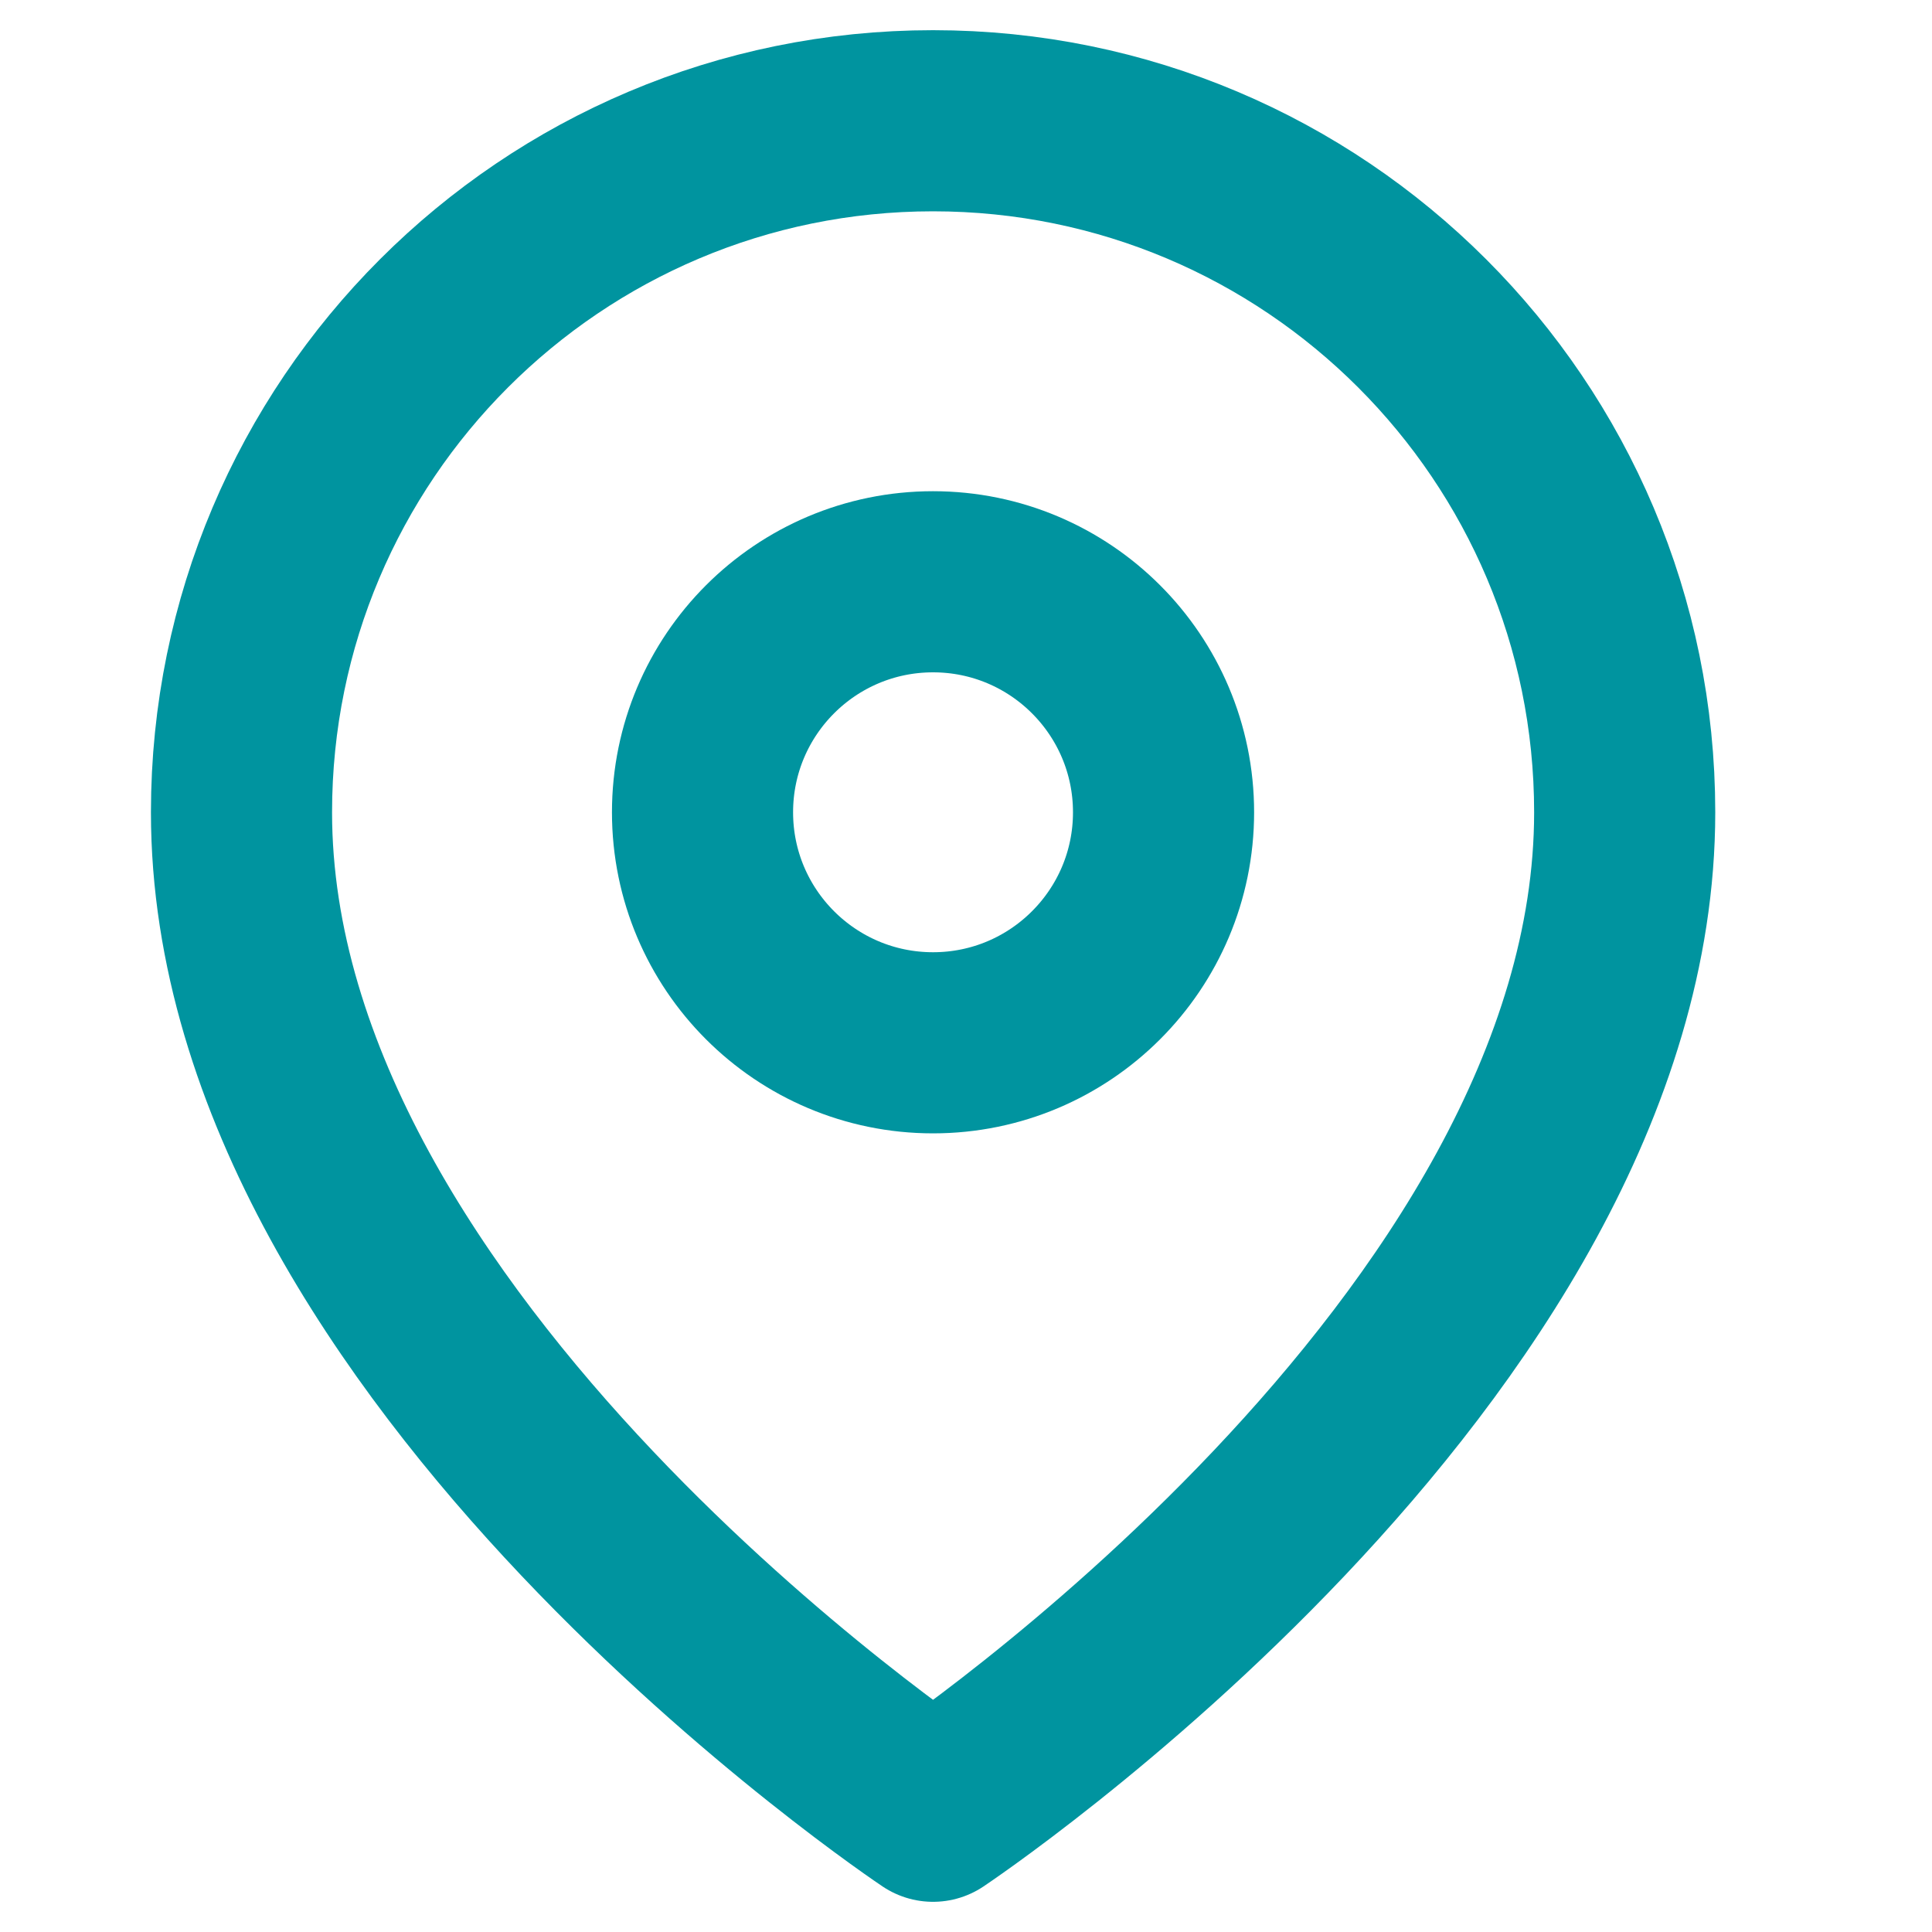
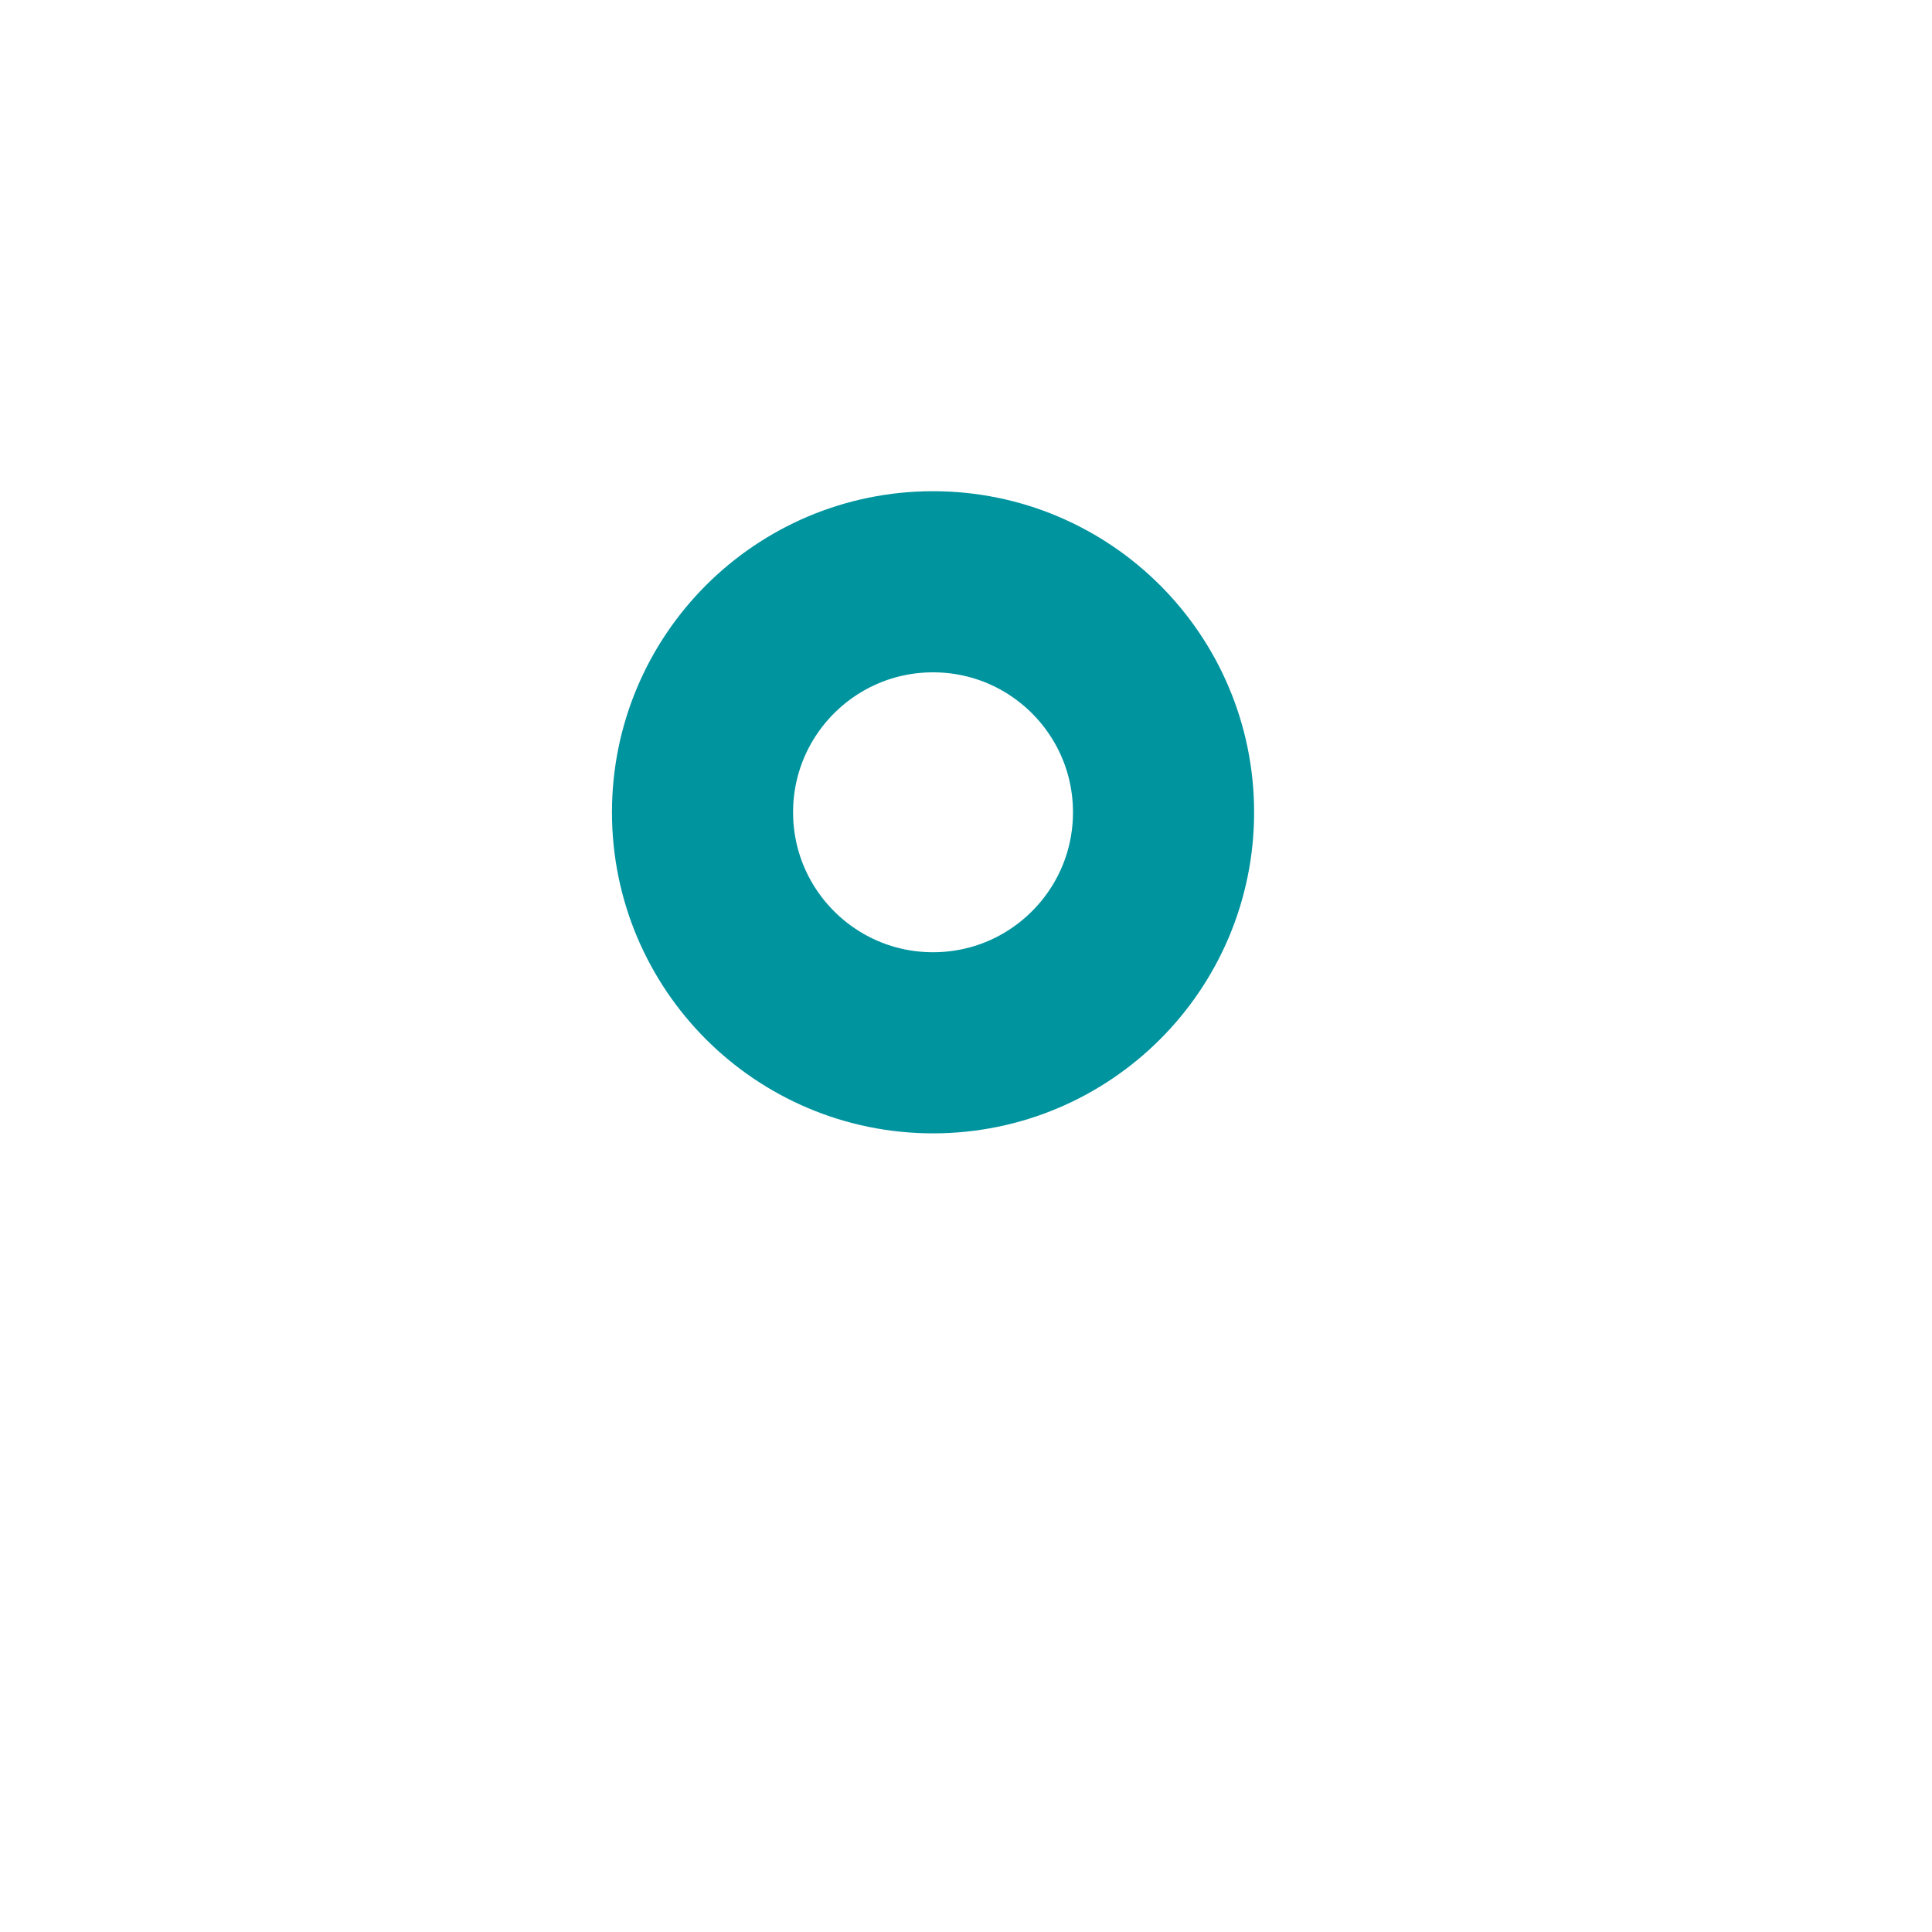
<svg xmlns="http://www.w3.org/2000/svg" width="16px" height="16px" viewBox="0 0 16 16" version="1.1">
  <title>Icons/Ubicacion</title>
  <g id="Icons" stroke="none" stroke-width="1" fill="none" fill-rule="evenodd" stroke-linecap="round" stroke-linejoin="round">
    <g id="Icons/Ubicacion" stroke="#00949F" stroke-width="1.5">
      <g id="map-pin" transform="translate(2, 1)">
-         <path d="M11.455,5.727 C11.455,10.182 5.727,14 5.727,14 C5.727,14 0,10.182 0,5.727 C0,2.564 2.564,8.53430141e-08 5.727,8.53430141e-08 C8.89,8.53430141e-08 11.455,2.564 11.455,5.727 L11.455,5.727 Z" id="Path" />
        <circle id="Oval" cx="5.727" cy="5.727" r="1.909" />
      </g>
    </g>
  </g>
</svg>